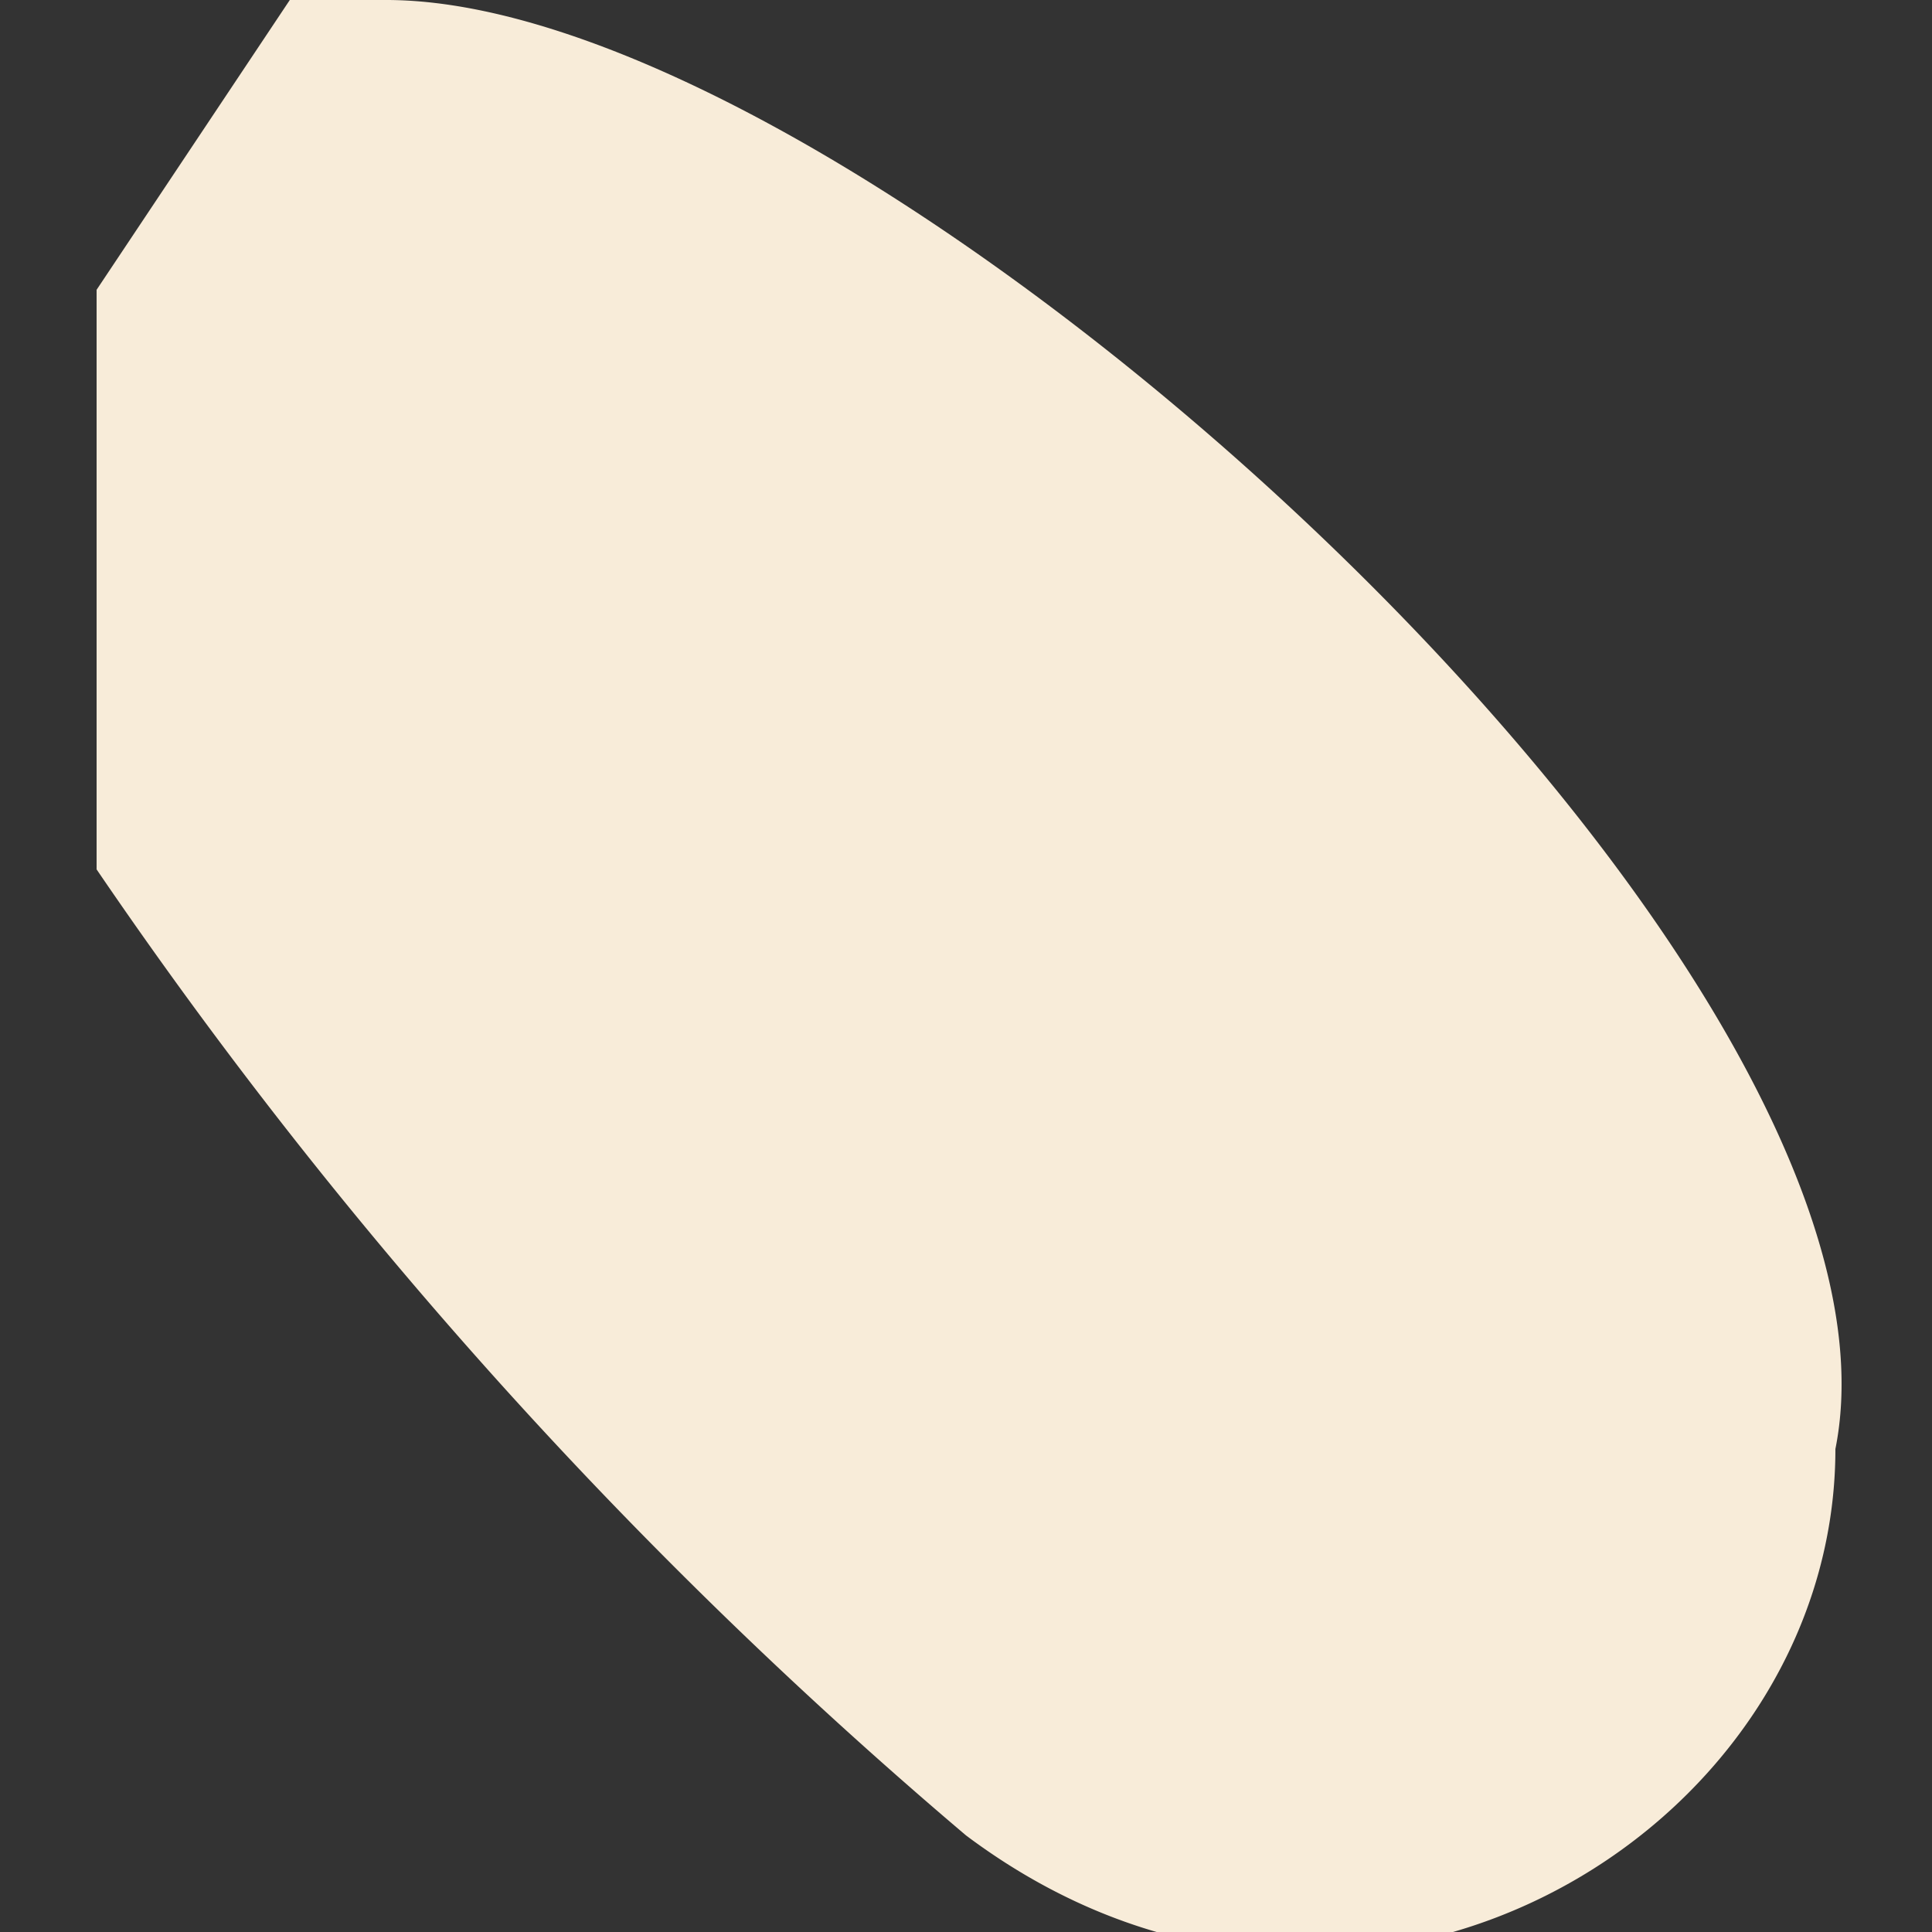
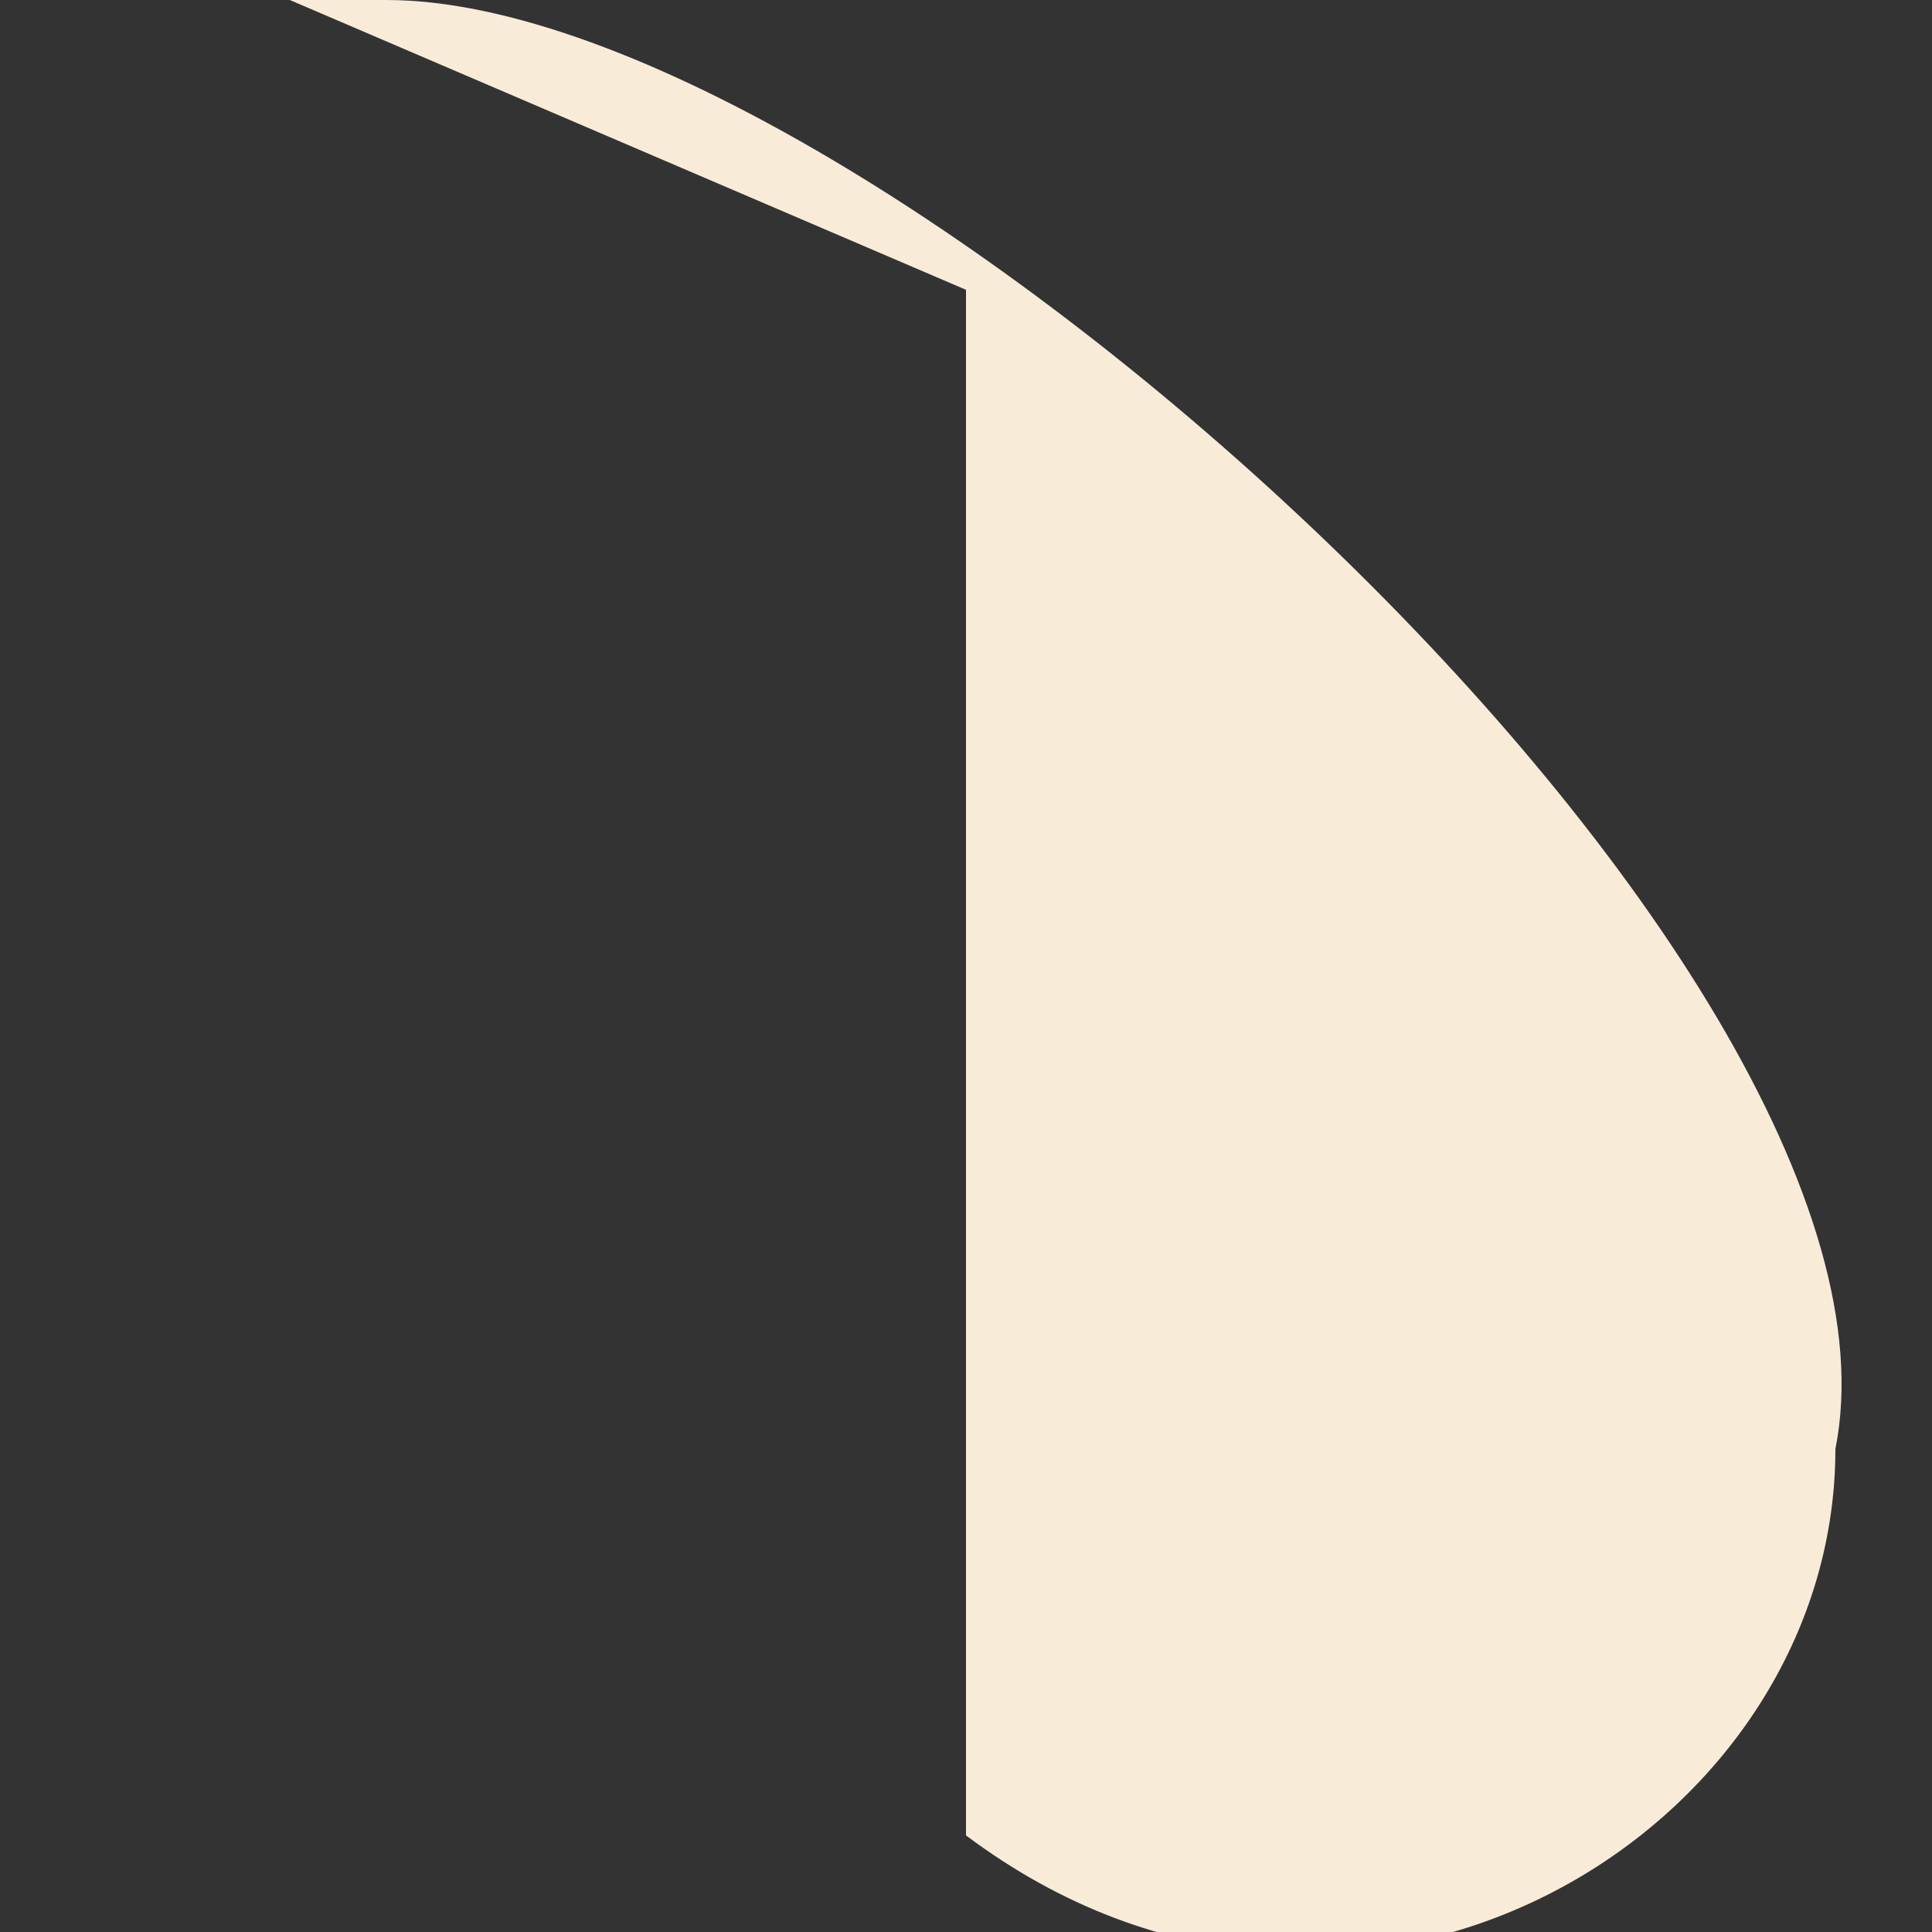
<svg xmlns="http://www.w3.org/2000/svg" width="2" height="2" fill="none">
  <rect width="100%" height="100%" fill="#333333" stroke="none" />
-   <path d="M.4 0C.9 0 2 1 1.9 1.5c0 .4-.5.7-.9.4a5 5 0 0 1-.9-1V.3L.3 0Z" fill="#F8ECD9" />
+   <path d="M.4 0C.9 0 2 1 1.9 1.5c0 .4-.5.7-.9.4V.3L.3 0Z" fill="#F8ECD9" />
</svg>